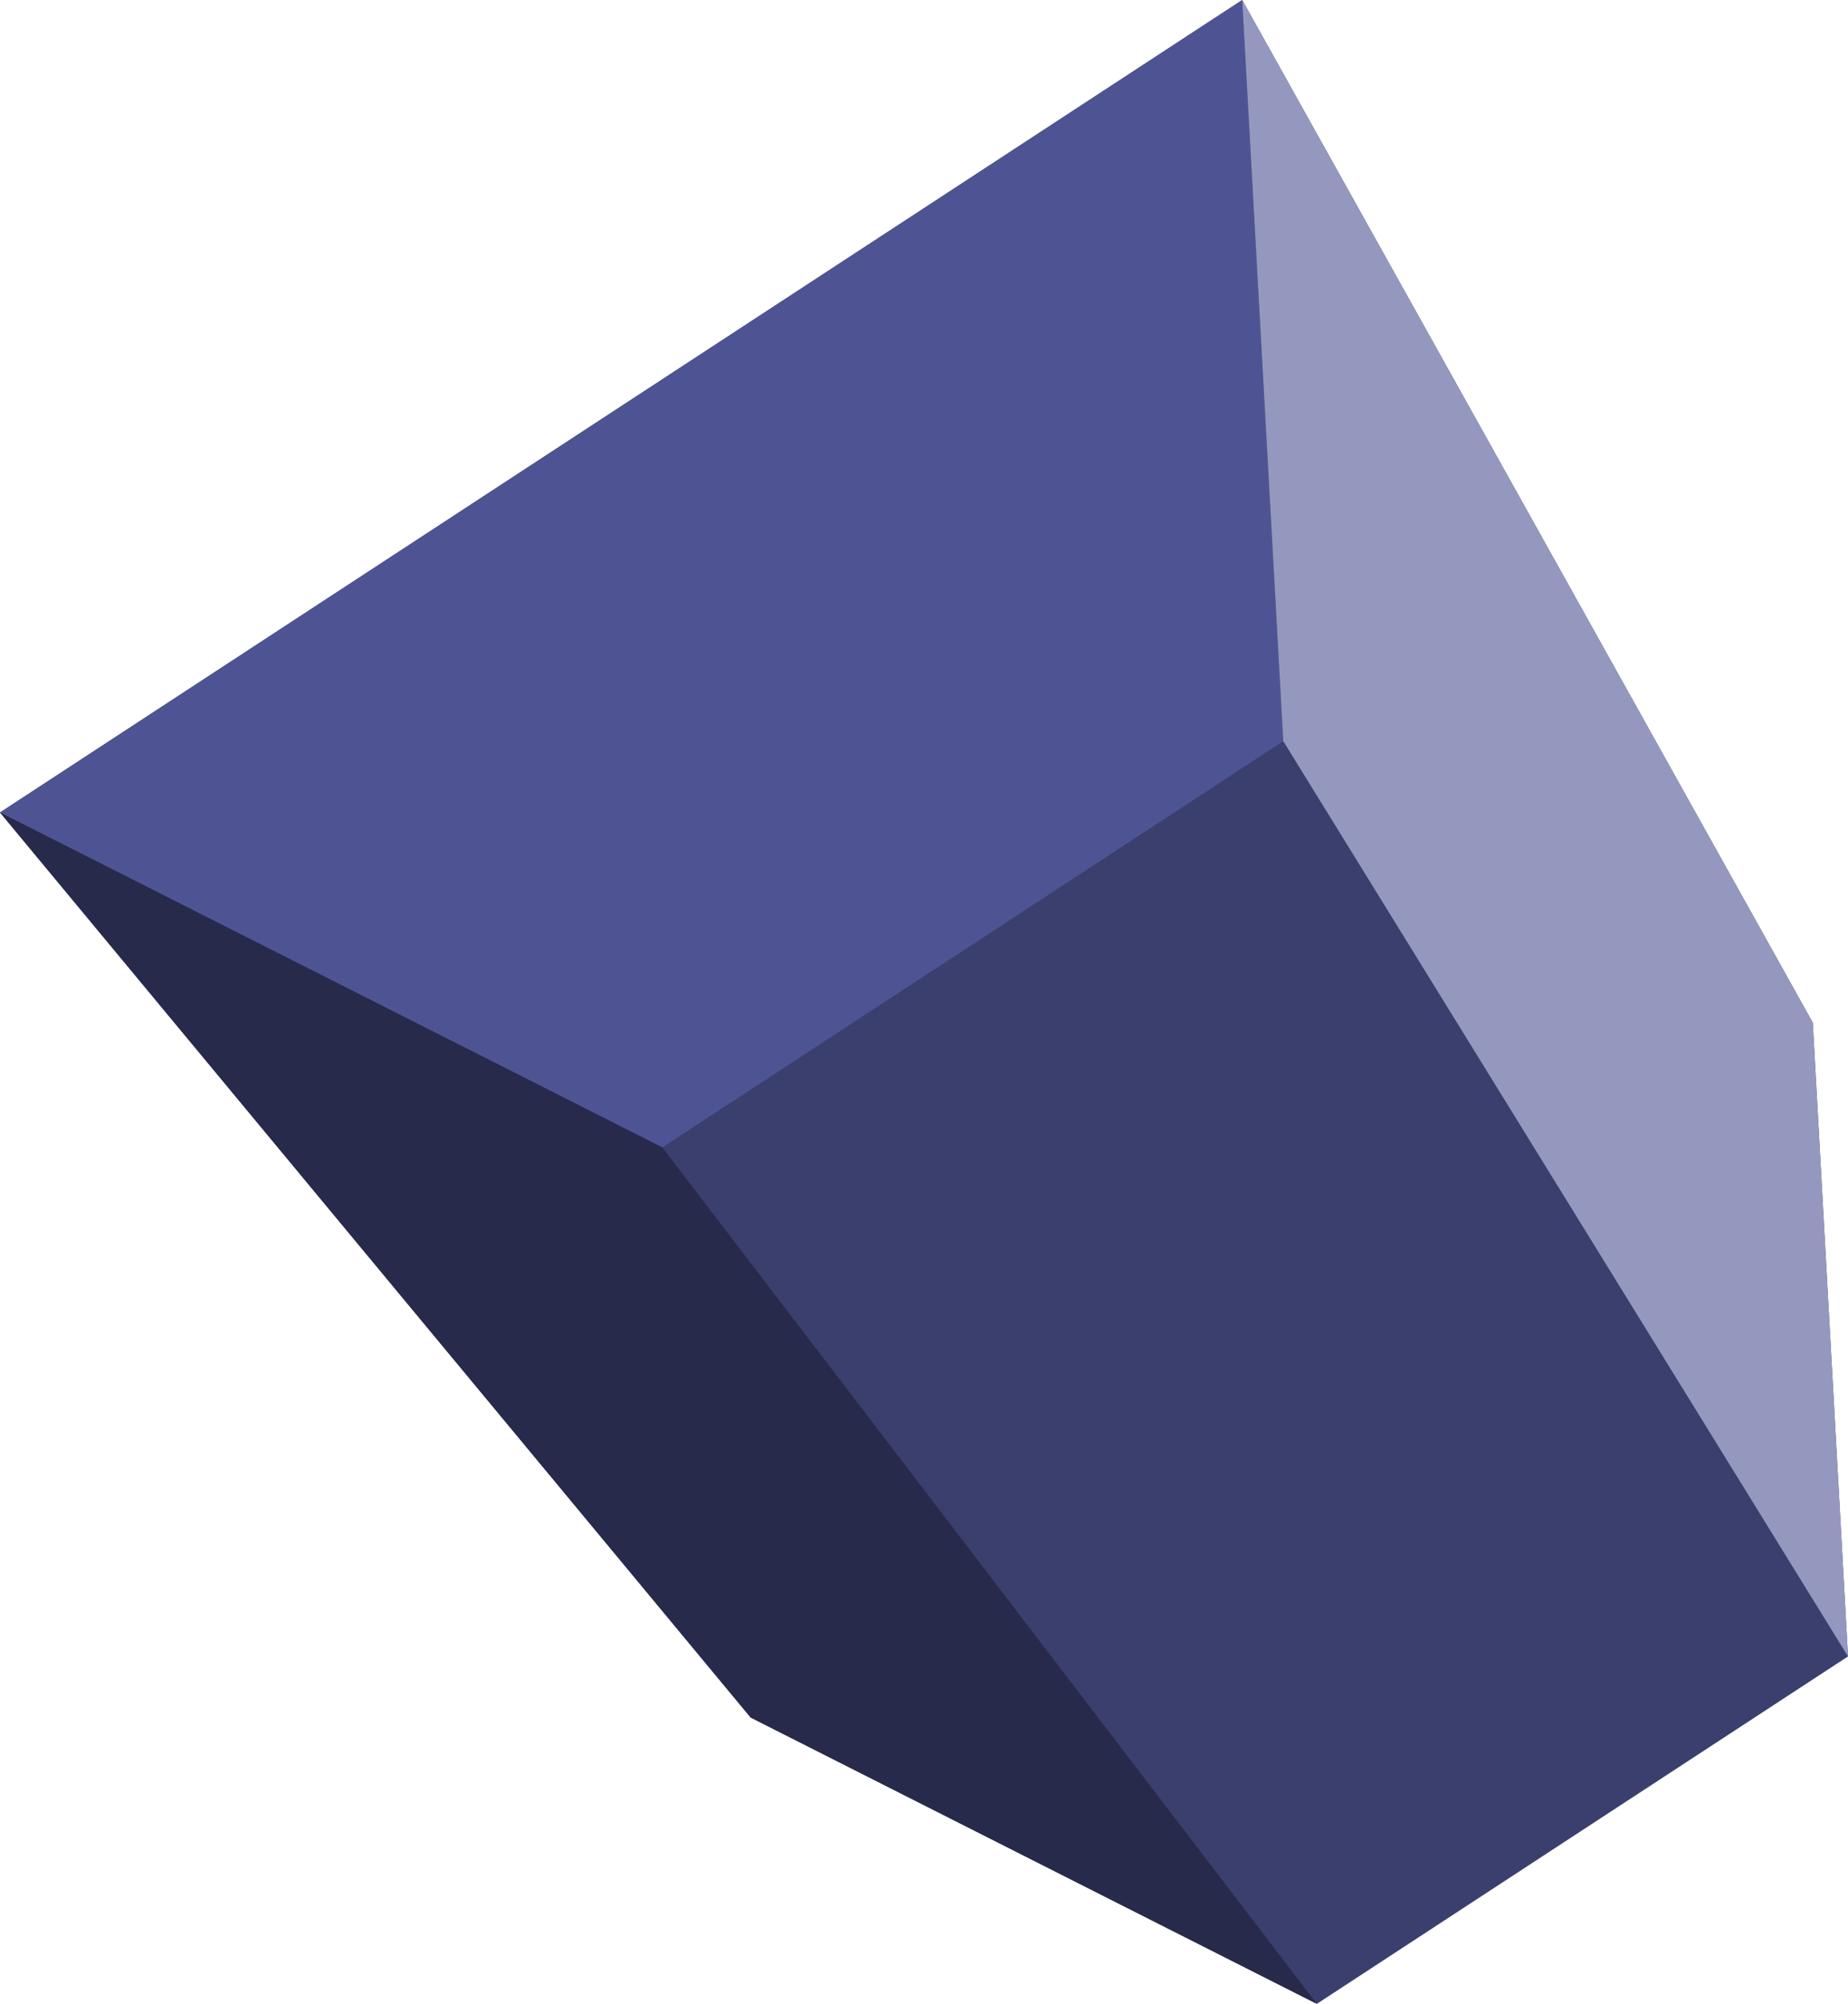
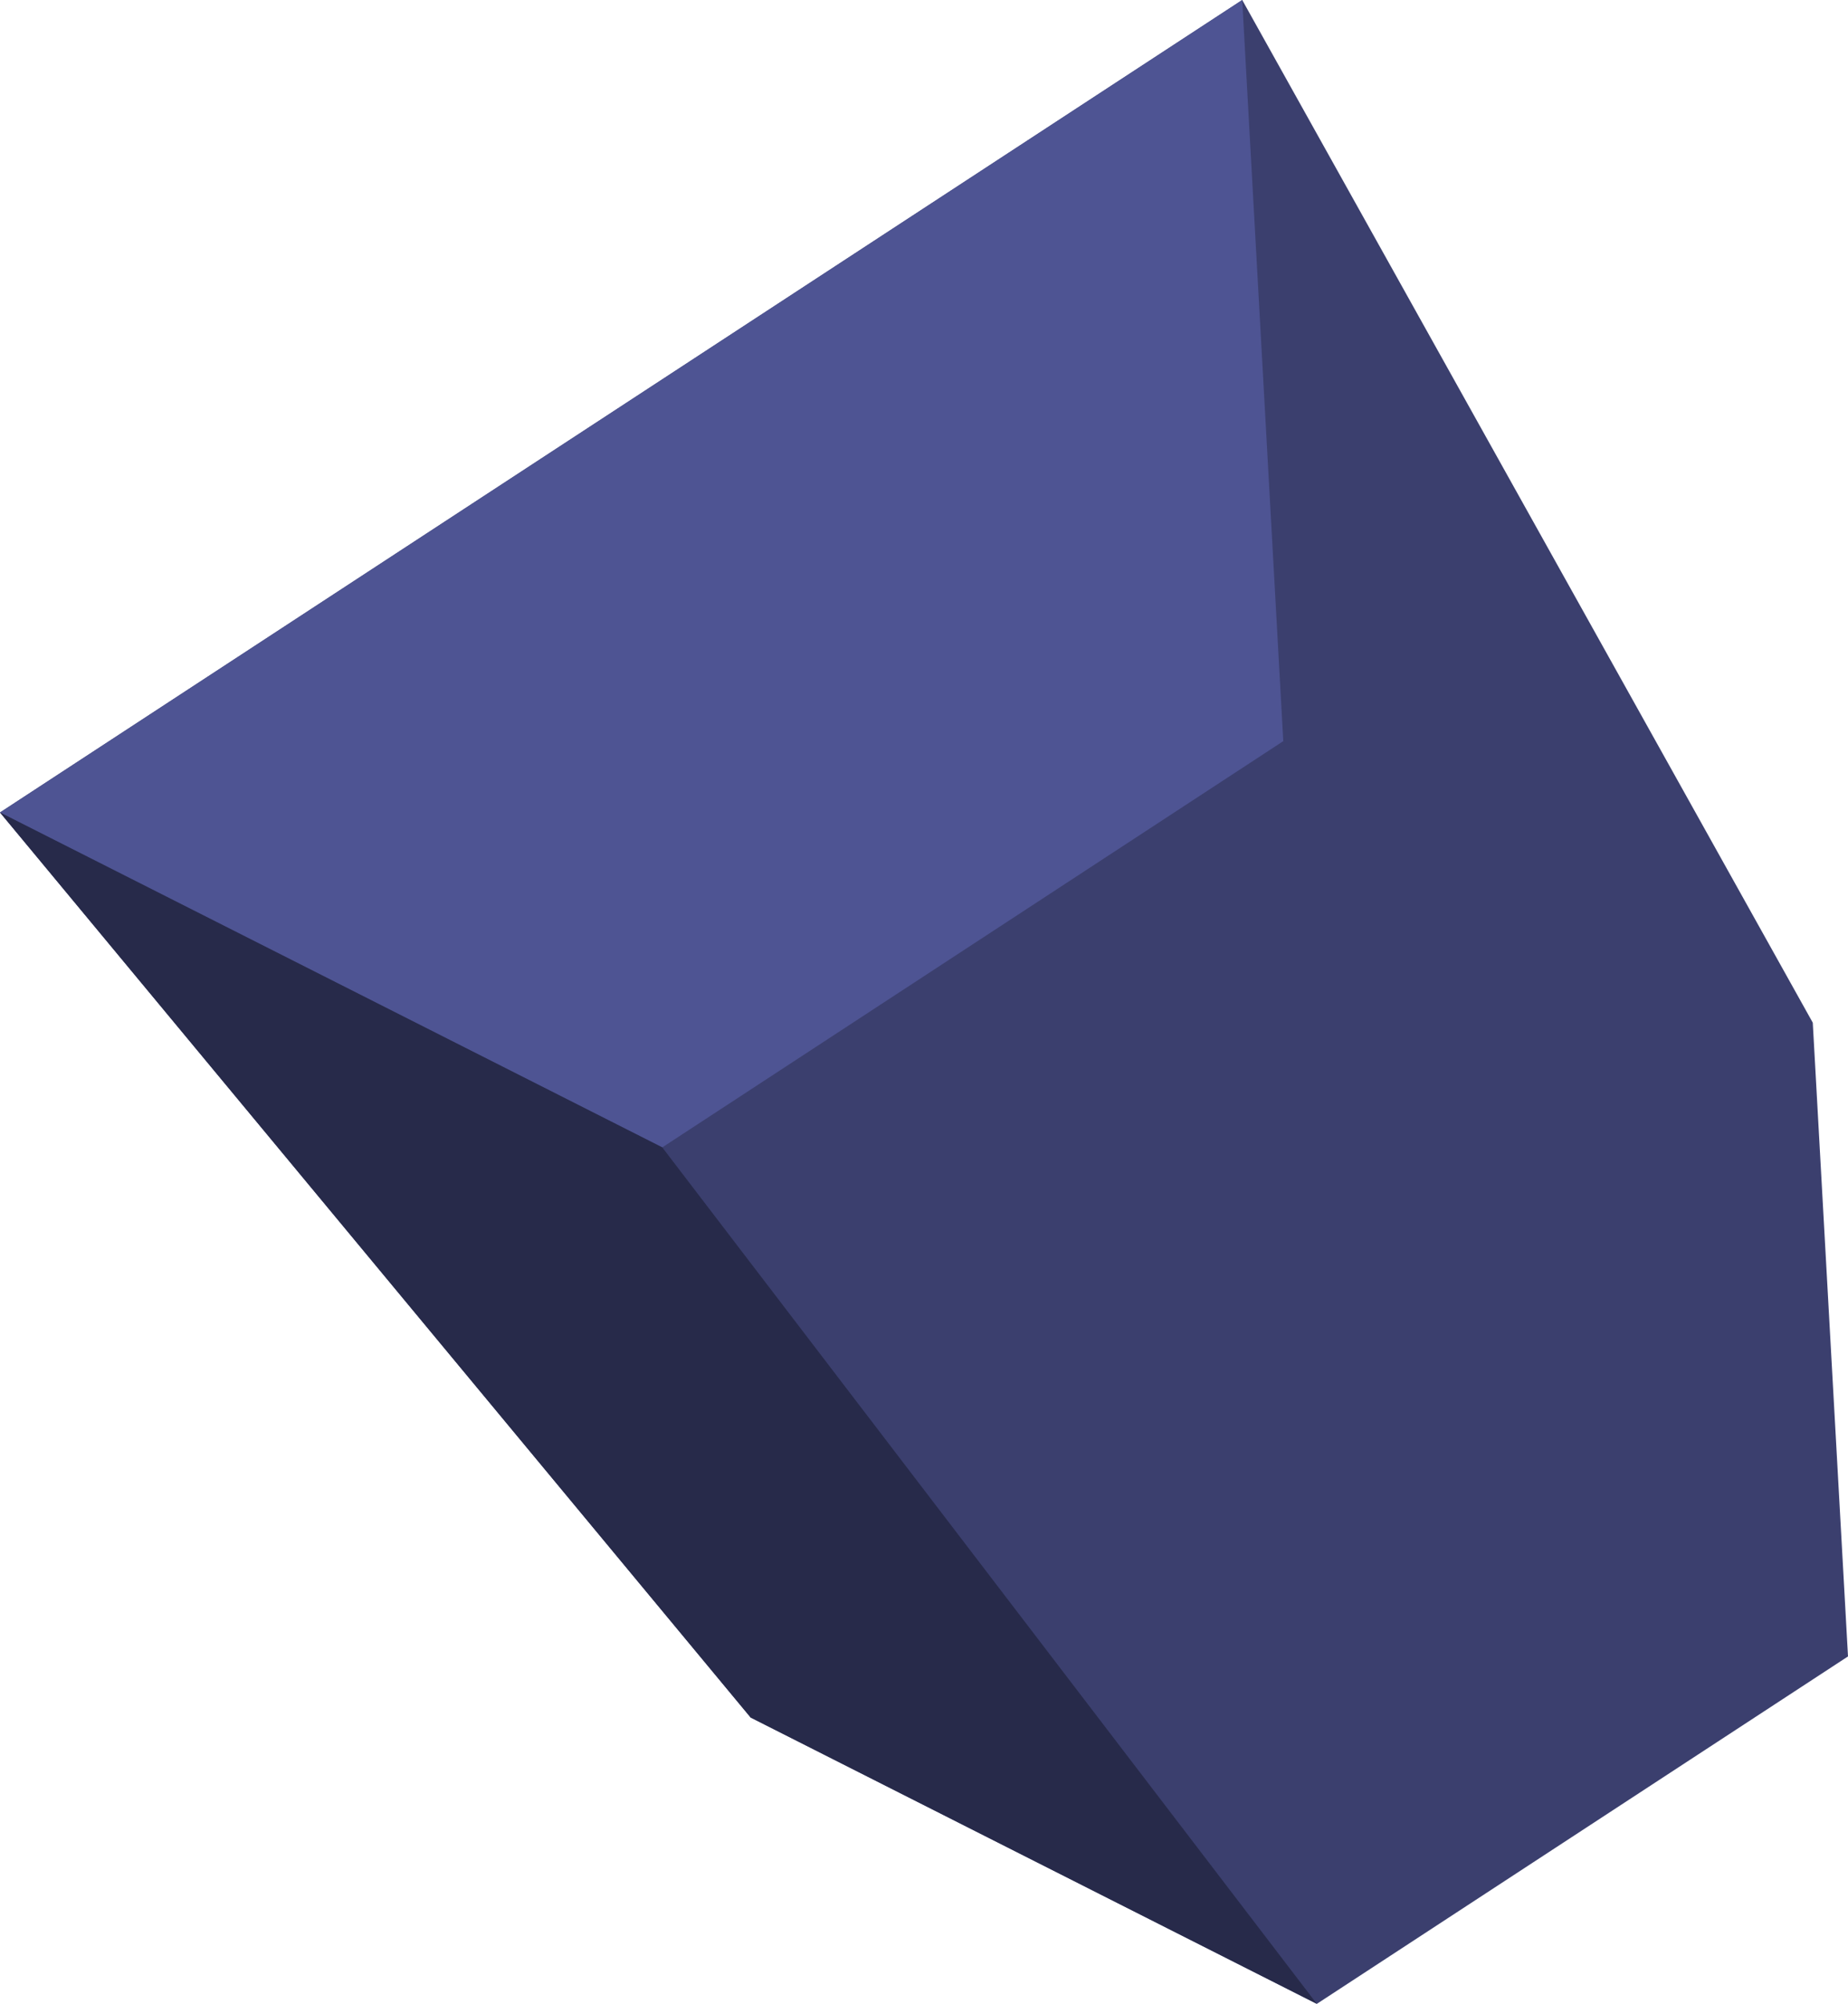
<svg xmlns="http://www.w3.org/2000/svg" id="Calque_2" data-name="Calque 2" viewBox="0 0 88.65 96.09">
  <defs>
    <style>
      .cls-1 {
        fill: #3b3f6e;
      }

      .cls-2 {
        fill: #9598be;
      }

      .cls-3 {
        fill: #272a4a;
      }

      .cls-4 {
        fill: #4e5493;
      }
    </style>
  </defs>
  <g id="OBJECTS">
    <g>
      <polygon class="cls-1" points="86.96 49.04 59.59 0 0 38.96 36.01 82.36 63.17 96.09 88.65 79.43 86.96 49.04" />
      <polygon class="cls-4" points="61.56 35.54 31.77 55.02 0 38.96 59.59 0 61.56 35.54" />
      <polygon class="cls-3" points="31.77 55.02 63.17 96.09 36.01 82.36 0 38.96 31.77 55.02" />
-       <polygon class="cls-2" points="61.56 35.54 88.65 79.43 86.96 49.04 59.59 0 61.56 35.54" />
    </g>
  </g>
</svg>